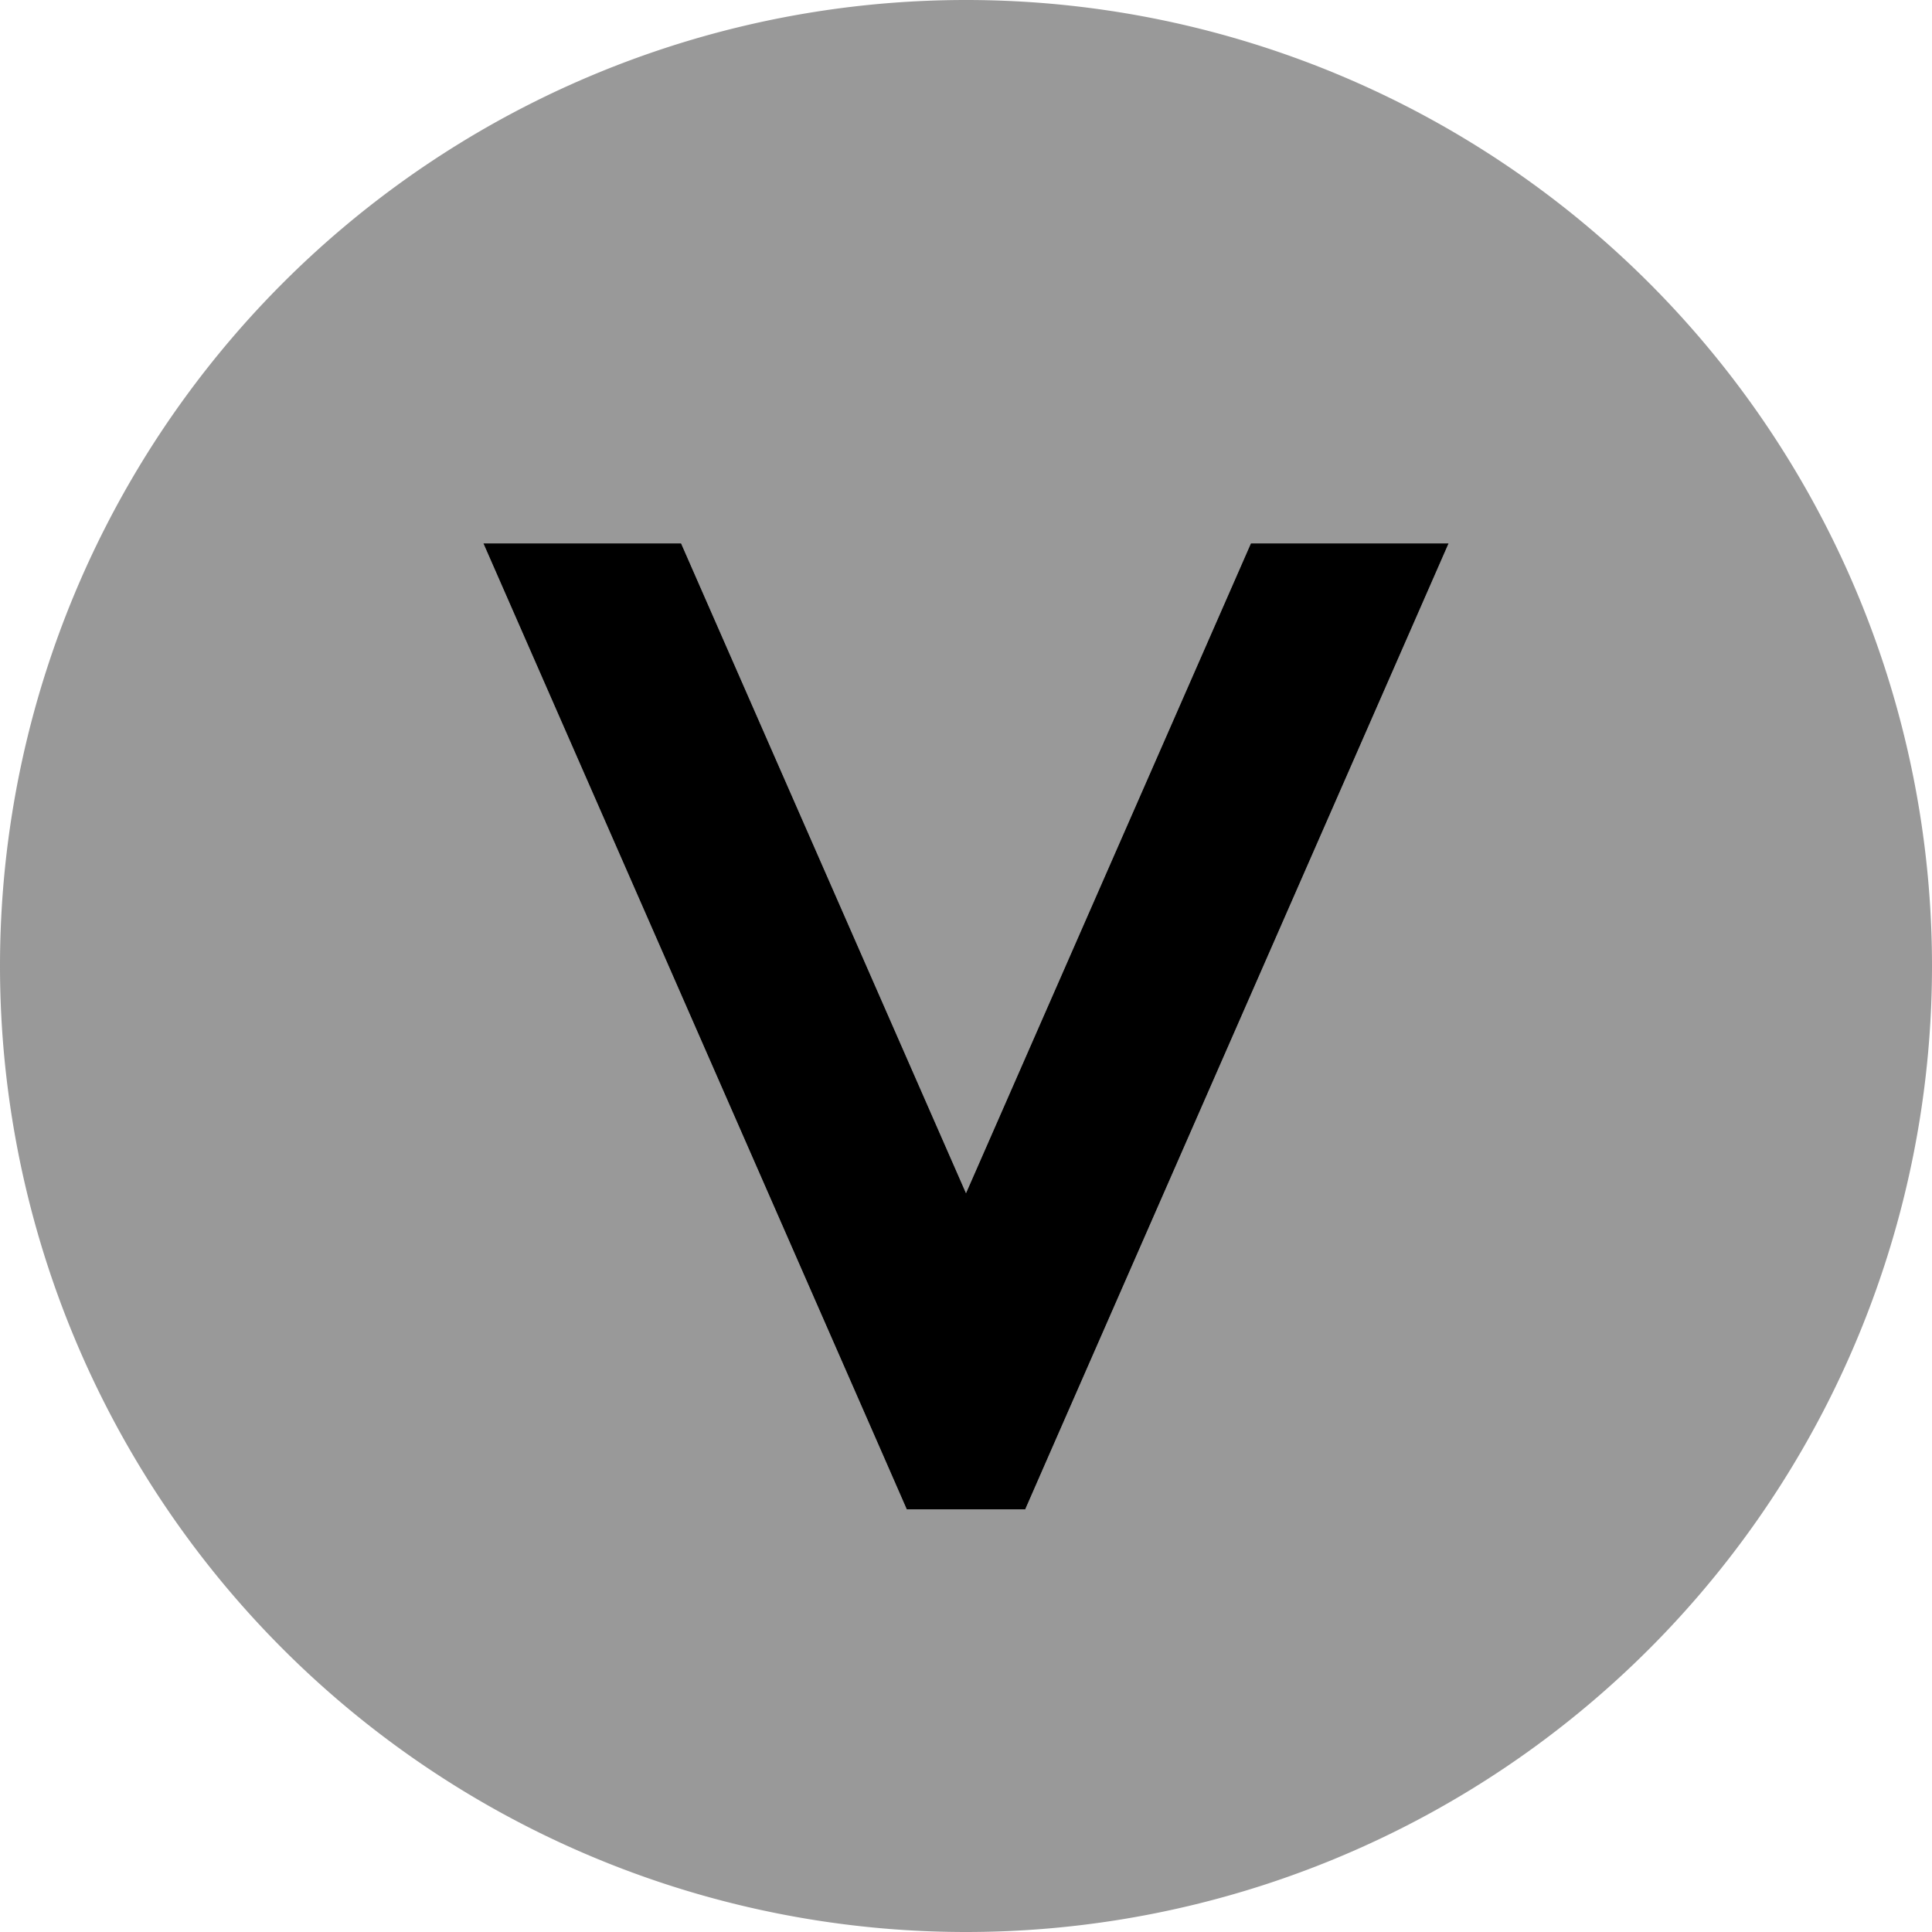
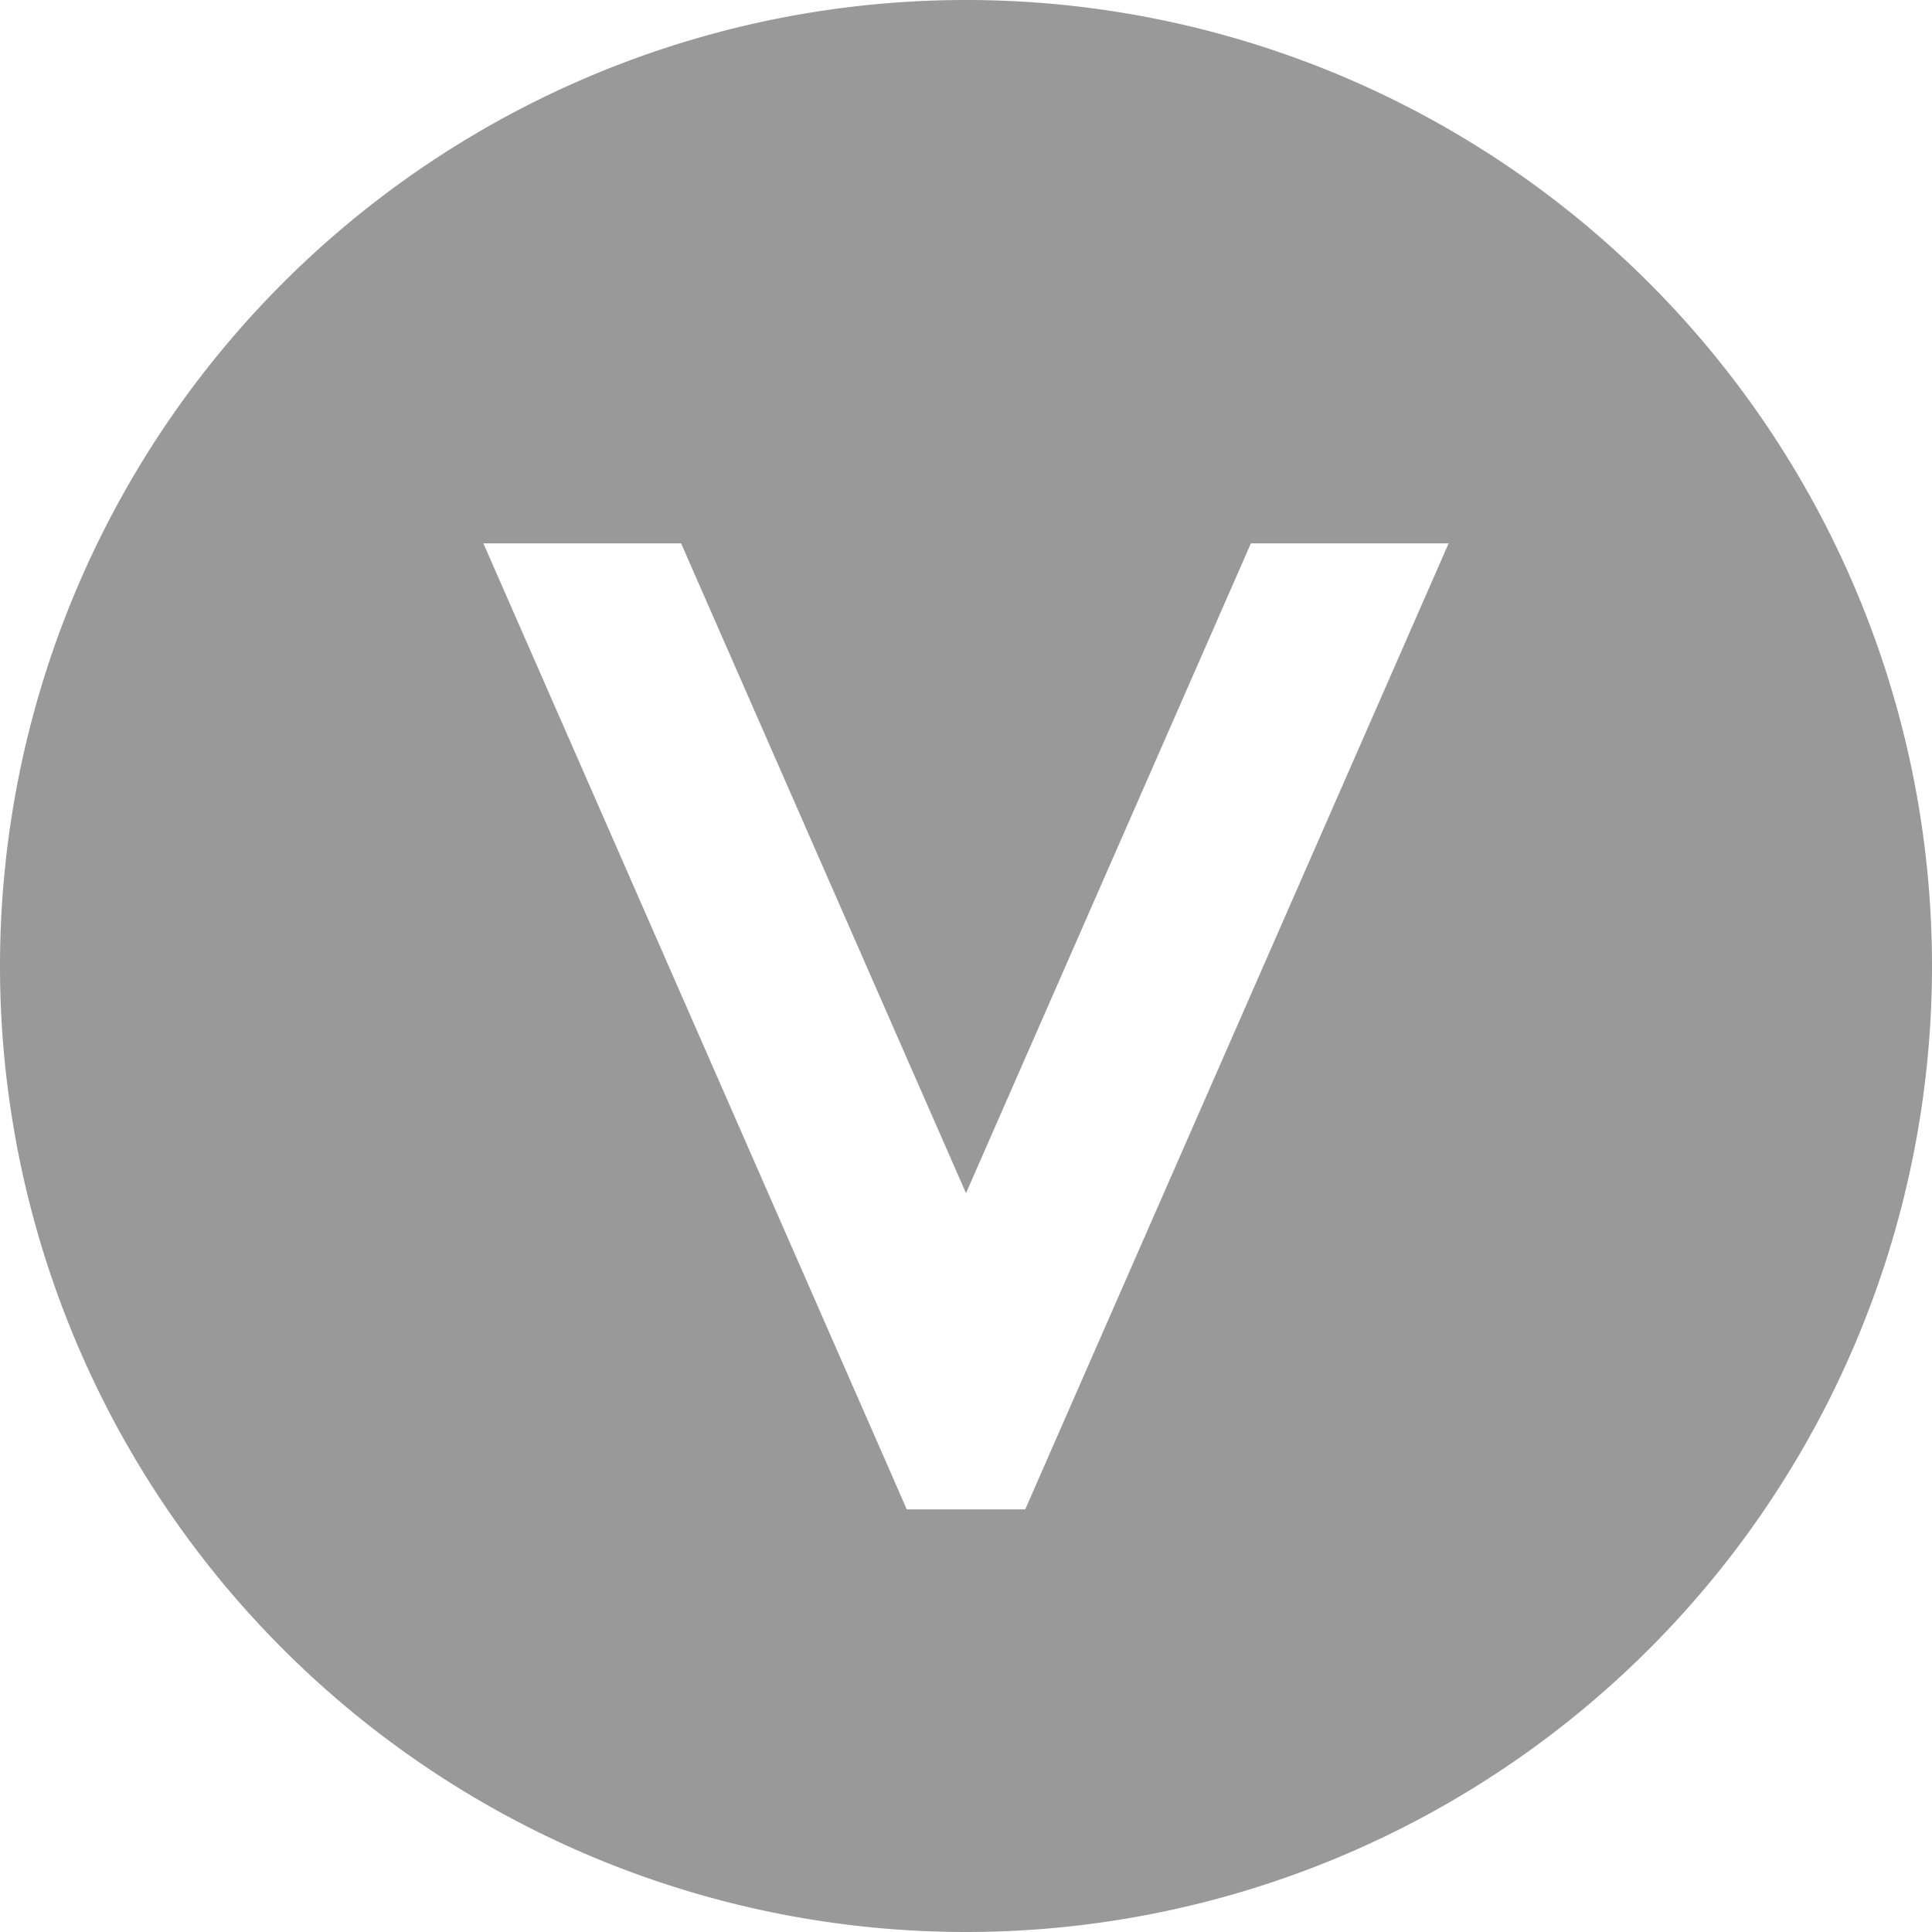
<svg xmlns="http://www.w3.org/2000/svg" viewBox="0 0 512 512">
  <defs>
    <style>.fa-secondary{opacity:.4}</style>
  </defs>
  <path class="fa-secondary" d="M0 256a256 256 0 1 0 512 0A256 256 0 1 0 0 256zM128.1 144l52.4 0L256 316.2 331.5 144l52.4 0L278 385.6 271.7 400l-31.4 0c-2.1-4.8-4.2-9.6-6.3-14.4C198.7 305.1 163.4 224.5 128.1 144z" />
-   <path class="fa-primary" d="M331.5 144l52.4 0L278 385.6 271.7 400l-31.4 0L234 385.6 128.1 144l52.4 0L256 316.2 331.5 144z" />
</svg>